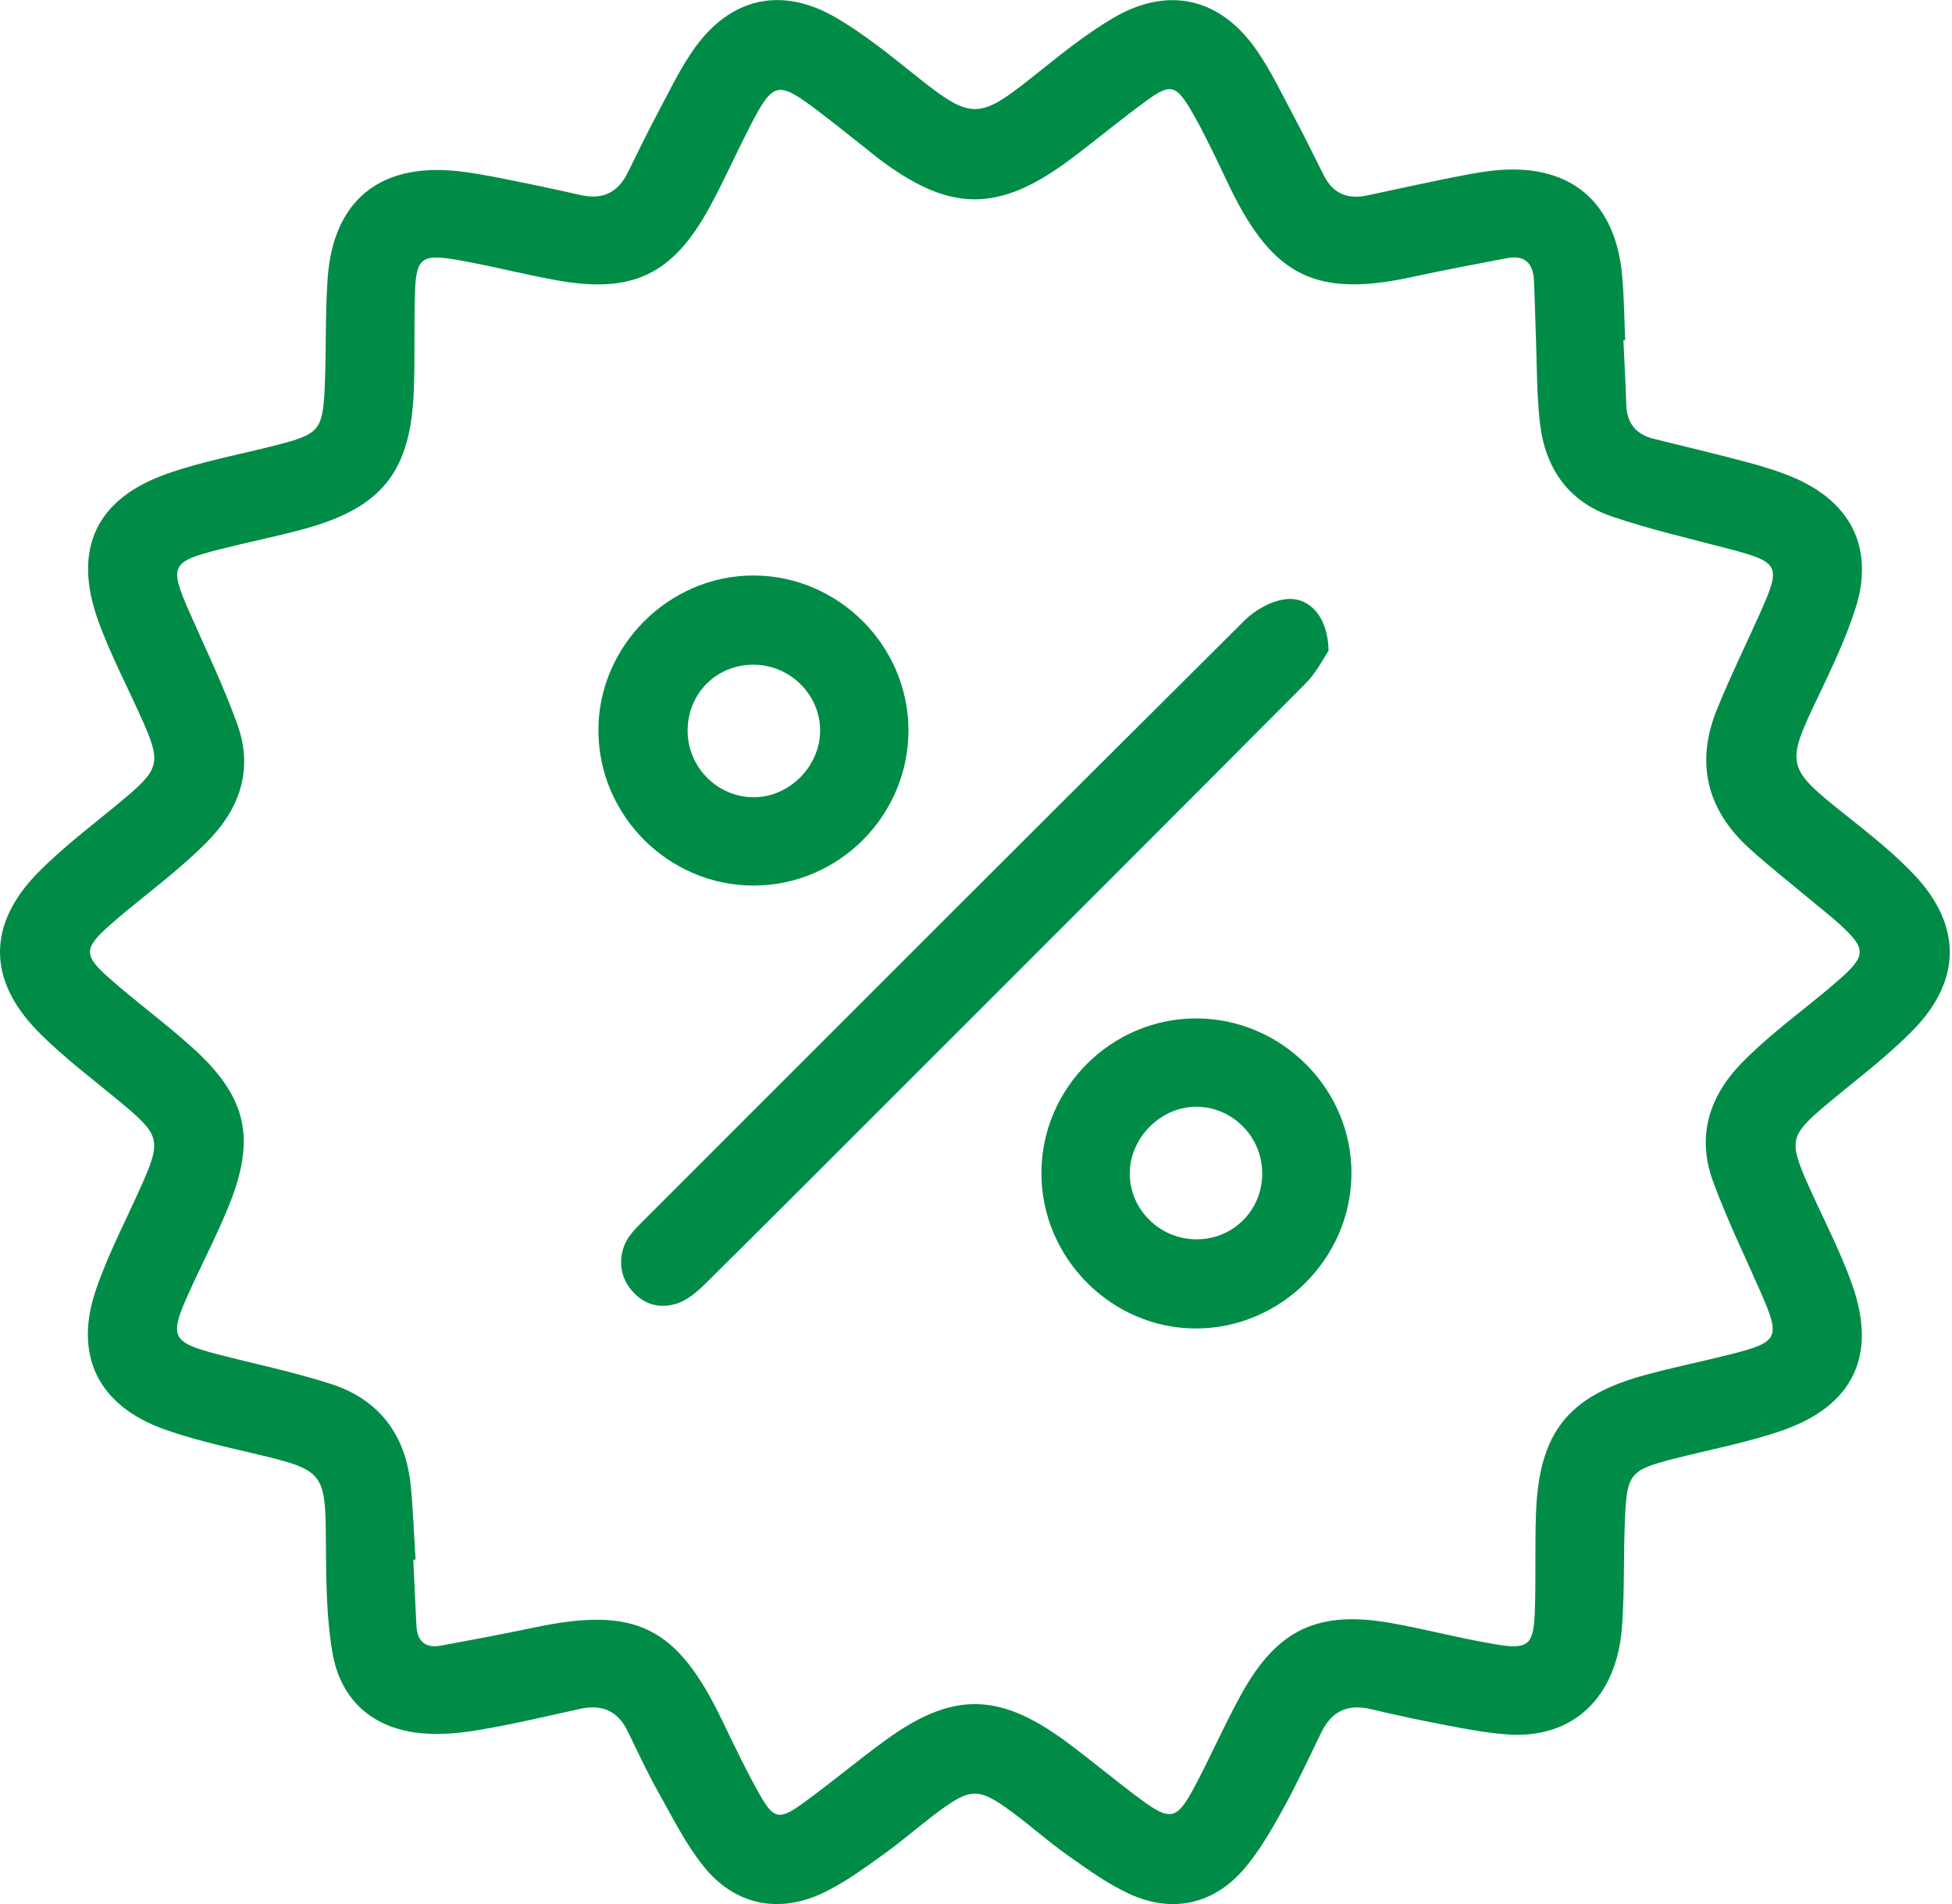
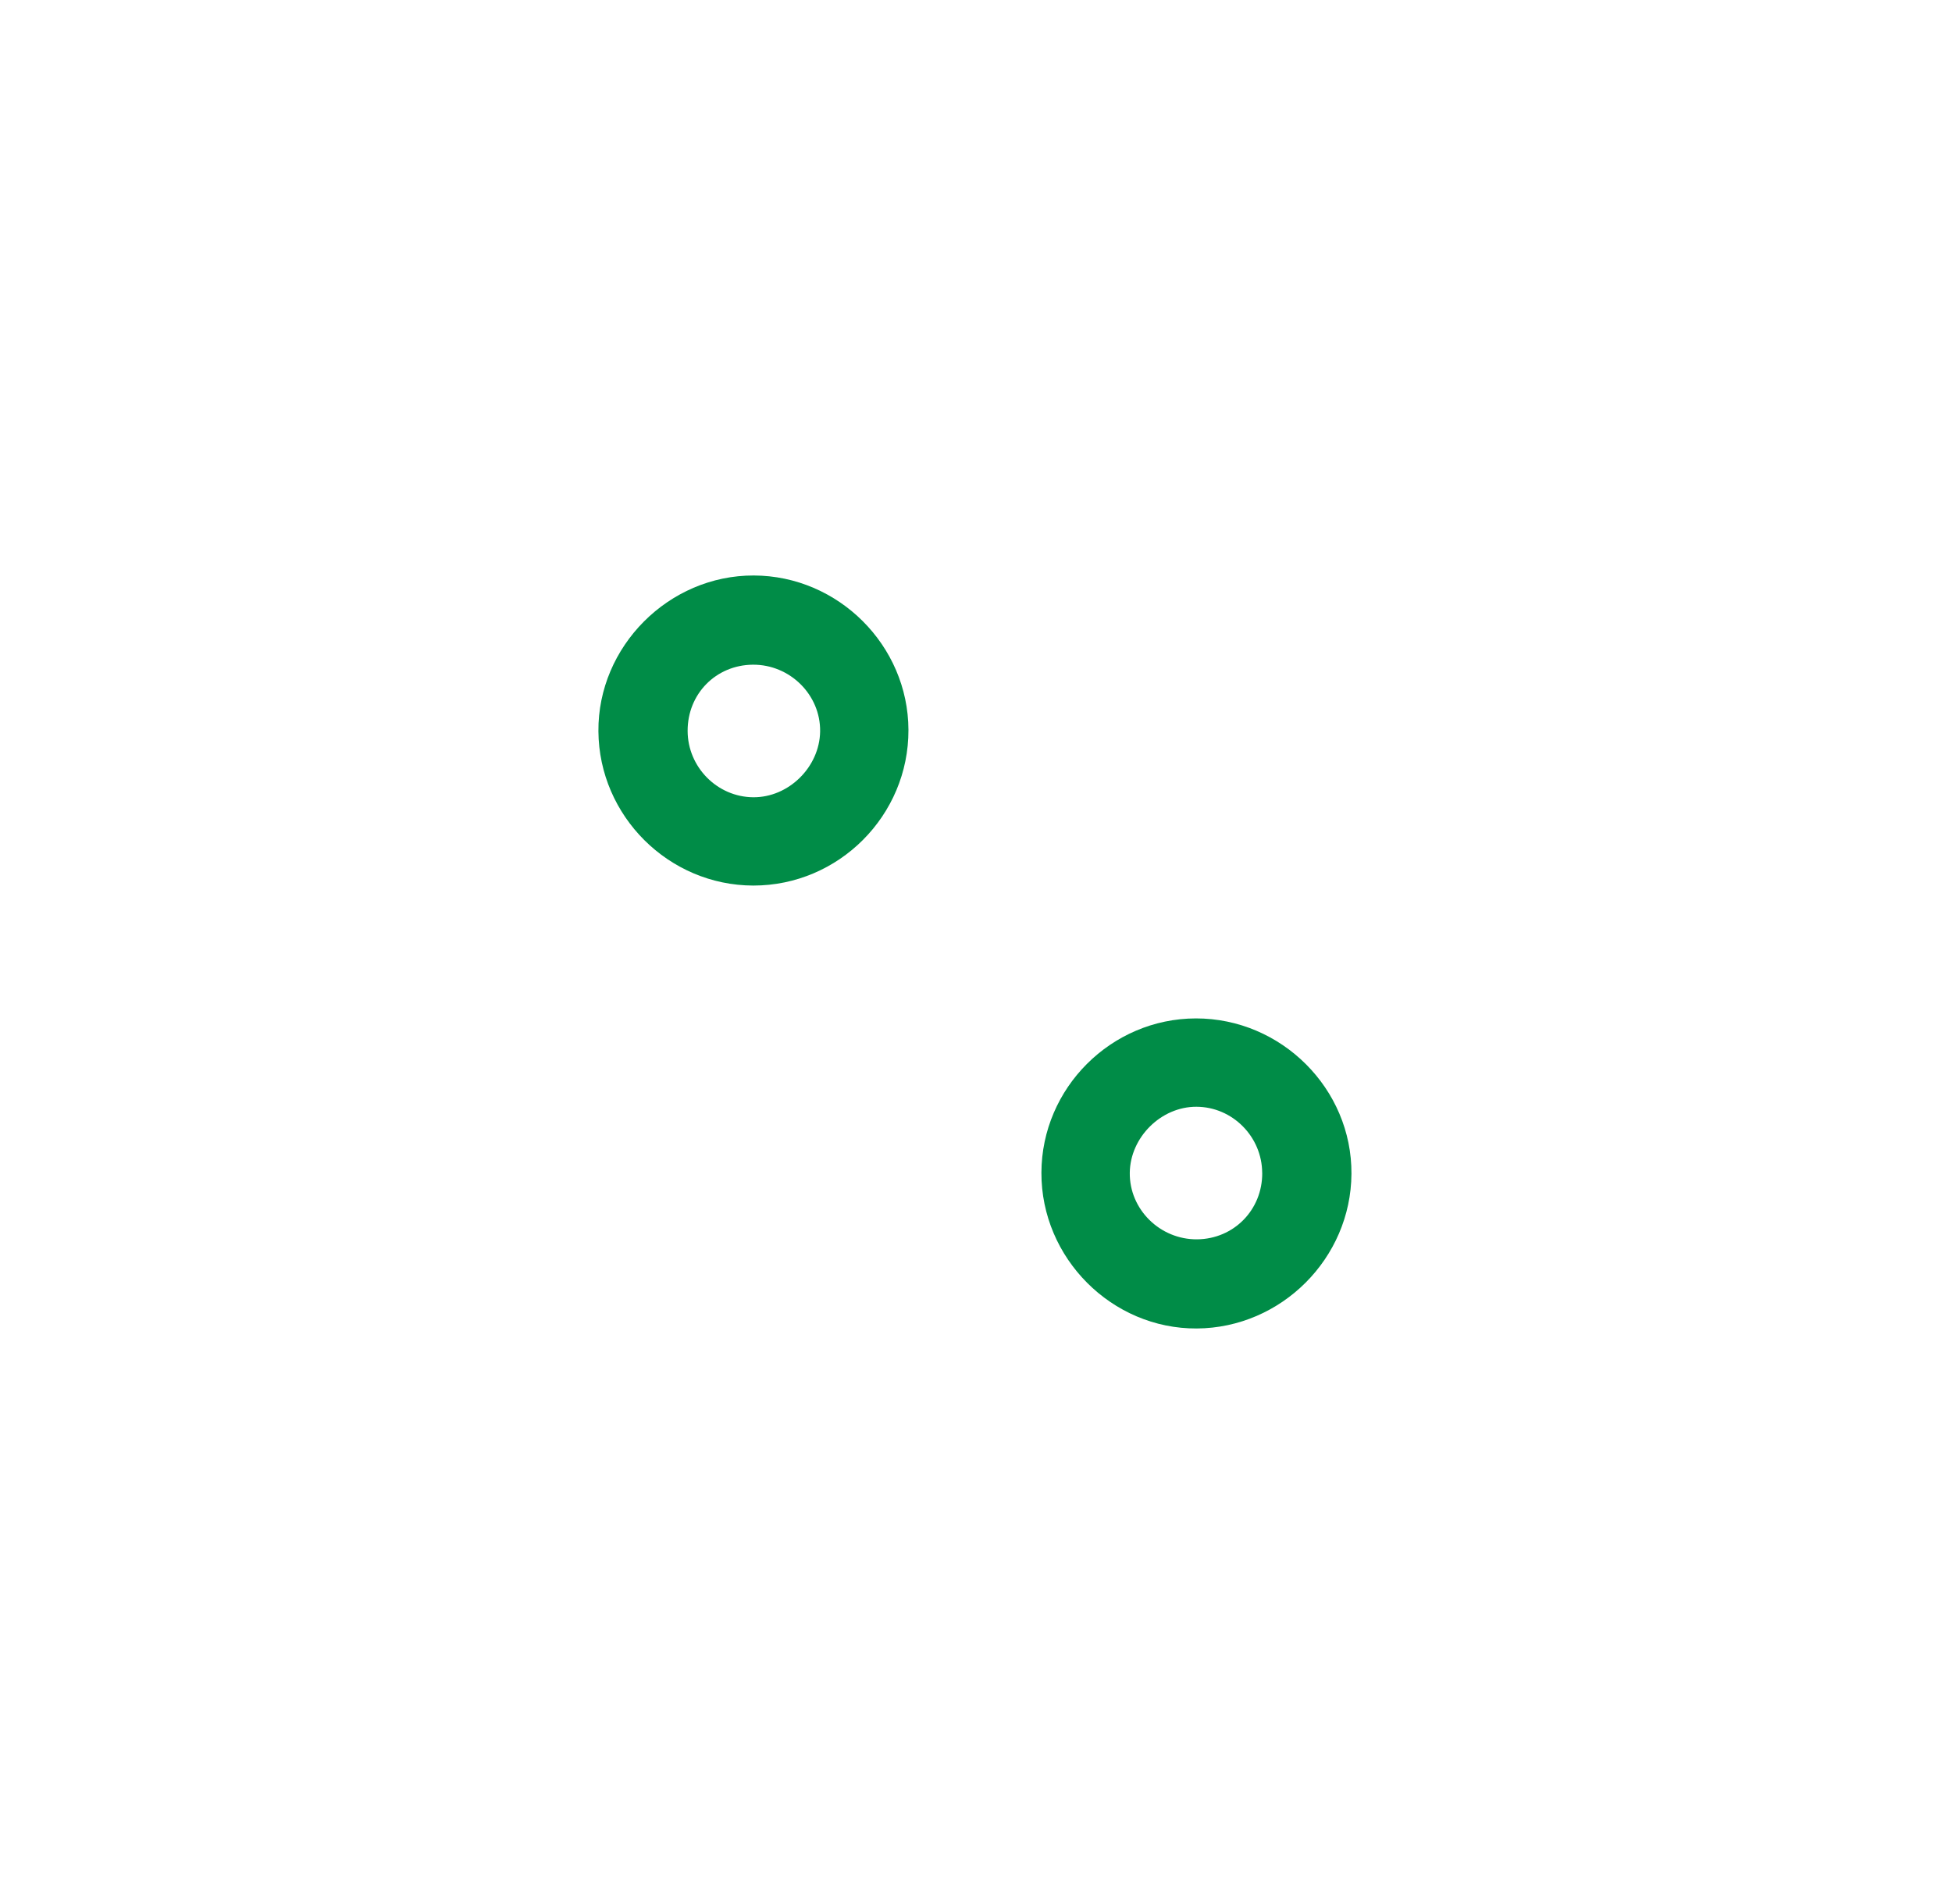
<svg xmlns="http://www.w3.org/2000/svg" width="41" height="40" viewBox="0 0 41 40" fill="none">
  <g clip-path="url(#clip0_2003_1178)">
-     <path d="M34.098 7.145C34.118 7.594 34.144 8.044 34.158 8.493C34.169 8.879 34.351 9.121 34.725 9.216C35.385 9.381 36.049 9.536 36.707 9.713C37.043 9.803 37.378 9.905 37.696 10.043C38.89 10.56 39.365 11.531 38.977 12.767C38.778 13.399 38.488 14.006 38.202 14.607C37.496 16.085 37.503 16.117 38.797 17.146C39.285 17.534 39.779 17.926 40.205 18.376C41.2 19.427 41.207 20.582 40.198 21.624C39.635 22.205 38.974 22.692 38.353 23.215C37.599 23.849 37.568 23.966 37.973 24.879C38.284 25.581 38.647 26.265 38.903 26.987C39.43 28.47 38.928 29.529 37.444 30.048C36.708 30.306 35.933 30.448 35.174 30.642C34.24 30.882 34.173 30.95 34.131 31.901C34.097 32.656 34.125 33.413 34.07 34.166C33.962 35.672 33.027 36.541 31.652 36.437C31.234 36.406 30.818 36.329 30.405 36.249C29.863 36.147 29.324 36.031 28.788 35.905C28.305 35.791 27.969 35.951 27.754 36.394C27.487 36.941 27.231 37.496 26.936 38.028C26.697 38.457 26.448 38.892 26.131 39.263C25.492 40.008 24.622 40.2 23.728 39.79C23.272 39.581 22.855 39.279 22.441 38.988C22.027 38.696 21.646 38.354 21.237 38.053C20.567 37.56 20.39 37.559 19.732 38.043C19.323 38.345 18.942 38.684 18.529 38.978C18.128 39.264 17.724 39.561 17.283 39.769C16.345 40.213 15.425 40.016 14.777 39.207C14.409 38.748 14.139 38.207 13.849 37.69C13.608 37.261 13.399 36.813 13.184 36.37C12.974 35.938 12.641 35.799 12.18 35.901C11.486 36.055 10.793 36.218 10.093 36.338C9.695 36.407 9.282 36.449 8.882 36.415C7.841 36.326 7.149 35.729 6.978 34.694C6.86 33.984 6.851 33.25 6.846 32.527C6.837 30.889 6.849 30.895 5.244 30.515C4.638 30.372 4.025 30.233 3.442 30.024C2.062 29.526 1.541 28.475 2.019 27.084C2.281 26.319 2.666 25.597 2.993 24.855C3.381 23.975 3.35 23.845 2.614 23.225C2.003 22.71 1.353 22.235 0.797 21.668C-0.267 20.585 -0.266 19.412 0.801 18.329C1.369 17.752 2.031 17.269 2.652 16.743C3.337 16.163 3.377 16.005 3.012 15.179C2.696 14.463 2.324 13.767 2.06 13.034C1.521 11.526 2.022 10.469 3.53 9.945C4.266 9.688 5.043 9.547 5.8 9.353C6.708 9.119 6.78 9.045 6.821 8.121C6.855 7.366 6.829 6.609 6.881 5.856C6.994 4.228 7.961 3.428 9.581 3.592C9.912 3.626 10.242 3.689 10.568 3.753C11.108 3.86 11.649 3.973 12.186 4.096C12.65 4.204 12.978 4.051 13.186 3.625C13.397 3.195 13.607 2.764 13.832 2.342C14.07 1.895 14.29 1.431 14.583 1.02C15.346 -0.054 16.42 -0.292 17.558 0.37C18.082 0.676 18.566 1.054 19.041 1.435C20.461 2.575 20.493 2.576 21.902 1.445C22.376 1.065 22.861 0.685 23.383 0.377C24.531 -0.297 25.623 -0.051 26.387 1.044C26.693 1.482 26.923 1.972 27.176 2.445C27.395 2.854 27.596 3.272 27.806 3.686C27.997 4.065 28.303 4.193 28.71 4.107C29.419 3.958 30.128 3.797 30.84 3.663C31.182 3.599 31.533 3.551 31.878 3.562C33.173 3.603 33.947 4.396 34.073 5.797C34.112 6.245 34.116 6.696 34.136 7.146C34.124 7.146 34.111 7.146 34.099 7.147L34.098 7.145ZM8.729 32.764C8.712 32.764 8.697 32.767 8.681 32.767C8.703 33.23 8.722 33.694 8.747 34.158C8.765 34.483 8.938 34.633 9.263 34.571C9.919 34.449 10.575 34.328 11.226 34.19C13.354 33.743 14.215 34.167 15.162 36.131C15.42 36.666 15.676 37.203 15.969 37.721C16.242 38.204 16.373 38.235 16.82 37.915C17.421 37.484 17.988 37.004 18.586 36.568C19.985 35.546 20.963 35.545 22.356 36.562C22.907 36.964 23.427 37.41 23.977 37.814C24.576 38.255 24.718 38.227 25.067 37.58C25.417 36.928 25.712 36.247 26.068 35.6C26.826 34.223 27.69 33.82 29.245 34.102C29.973 34.233 30.689 34.424 31.418 34.545C32.101 34.66 32.211 34.558 32.237 33.864C32.263 33.167 32.236 32.469 32.263 31.772C32.328 30.09 32.938 29.325 34.563 28.884C35.15 28.724 35.749 28.603 36.339 28.454C37.368 28.194 37.404 28.109 36.975 27.132C36.637 26.363 36.268 25.605 35.98 24.817C35.638 23.882 35.891 23.045 36.576 22.338C36.807 22.099 37.059 21.876 37.314 21.662C37.758 21.288 38.225 20.939 38.659 20.554C39.195 20.079 39.191 19.927 38.67 19.444C38.446 19.237 38.203 19.052 37.97 18.856C37.557 18.511 37.133 18.18 36.737 17.818C35.843 17.003 35.61 16.015 36.066 14.895C36.344 14.21 36.671 13.546 36.973 12.87C37.415 11.878 37.379 11.813 36.311 11.53C35.485 11.311 34.649 11.122 33.842 10.845C32.931 10.533 32.449 9.819 32.344 8.88C32.274 8.262 32.282 7.635 32.258 7.012C32.243 6.634 32.238 6.257 32.218 5.881C32.2 5.523 32.019 5.352 31.65 5.424C30.995 5.552 30.338 5.67 29.688 5.813C27.673 6.257 26.76 5.825 25.854 3.98C25.713 3.693 25.583 3.402 25.439 3.117C25.296 2.832 25.155 2.544 24.99 2.272C24.702 1.8 24.578 1.76 24.135 2.077C23.581 2.474 23.058 2.915 22.512 3.325C20.976 4.482 19.949 4.474 18.421 3.307C18.362 3.262 18.308 3.215 18.25 3.169C17.873 2.873 17.502 2.571 17.118 2.283C16.343 1.702 16.235 1.726 15.78 2.602C15.48 3.181 15.216 3.781 14.904 4.354C14.134 5.767 13.289 6.173 11.709 5.891C10.981 5.762 10.265 5.57 9.536 5.449C8.856 5.336 8.741 5.439 8.717 6.13C8.693 6.827 8.719 7.525 8.691 8.222C8.623 9.911 8.021 10.665 6.392 11.111C5.805 11.271 5.206 11.391 4.616 11.54C3.587 11.8 3.551 11.886 3.98 12.862C4.324 13.645 4.699 14.417 4.986 15.22C5.304 16.103 5.074 16.911 4.438 17.593C4.191 17.857 3.917 18.099 3.641 18.333C3.198 18.709 2.733 19.058 2.298 19.443C1.758 19.924 1.753 20.071 2.291 20.546C2.857 21.046 3.469 21.493 4.03 21.998C5.186 23.037 5.386 23.91 4.8 25.347C4.543 25.977 4.225 26.583 3.946 27.205C3.553 28.083 3.614 28.202 4.56 28.448C5.359 28.657 6.172 28.822 6.956 29.076C7.966 29.403 8.519 30.145 8.626 31.201C8.679 31.721 8.695 32.244 8.728 32.764H8.729Z" fill="#008C47" />
-     <path d="M27.906 13.67C27.807 13.814 27.655 14.125 27.423 14.358C24.545 17.253 21.654 20.137 18.768 23.025C17.453 24.34 16.14 25.658 14.818 26.966C14.647 27.135 14.444 27.311 14.223 27.383C13.834 27.51 13.475 27.394 13.22 27.049C12.983 26.731 12.988 26.282 13.232 25.953C13.31 25.848 13.403 25.756 13.495 25.663C17.707 21.45 21.916 17.235 26.141 13.034C26.36 12.816 26.688 12.632 26.988 12.59C27.495 12.518 27.897 12.958 27.905 13.668L27.906 13.67Z" fill="#008C47" />
    <path d="M19.081 15.333C19.088 17.131 17.617 18.606 15.821 18.604C14.045 18.6 12.583 17.144 12.569 15.364C12.555 13.581 14.046 12.085 15.832 12.09C17.608 12.095 19.075 13.559 19.081 15.333ZM14.443 15.355C14.445 16.117 15.066 16.744 15.822 16.749C16.565 16.754 17.214 16.116 17.226 15.367C17.237 14.598 16.593 13.958 15.812 13.964C15.037 13.971 14.441 14.577 14.443 15.355Z" fill="#008C47" />
    <path d="M25.118 21.395C26.915 21.393 28.398 22.875 28.386 24.661C28.375 26.435 26.912 27.898 25.137 27.909C23.353 27.919 21.868 26.431 21.874 24.636C21.879 22.857 23.34 21.398 25.119 21.395H25.118ZM26.511 24.64C26.508 23.879 25.886 23.253 25.13 23.251C24.388 23.248 23.739 23.892 23.73 24.637C23.72 25.407 24.366 26.044 25.146 26.036C25.916 26.028 26.516 25.416 26.512 24.642L26.511 24.64Z" fill="#008C47" />
  </g>
  <defs>
    <clipPath id="clip0_2003_1178">
      <rect width="40.952" height="40" fill="white" />
    </clipPath>
  </defs>
</svg>